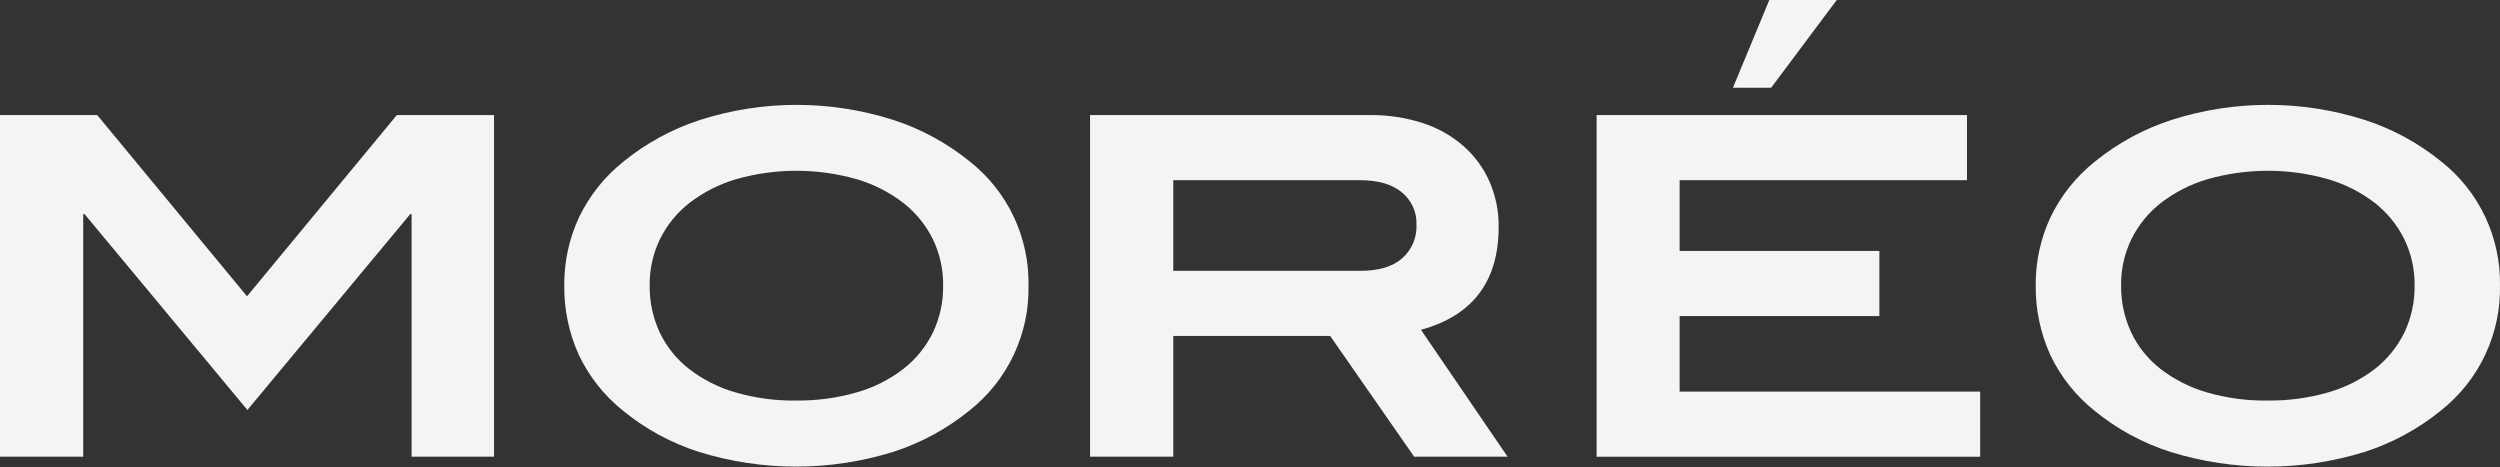
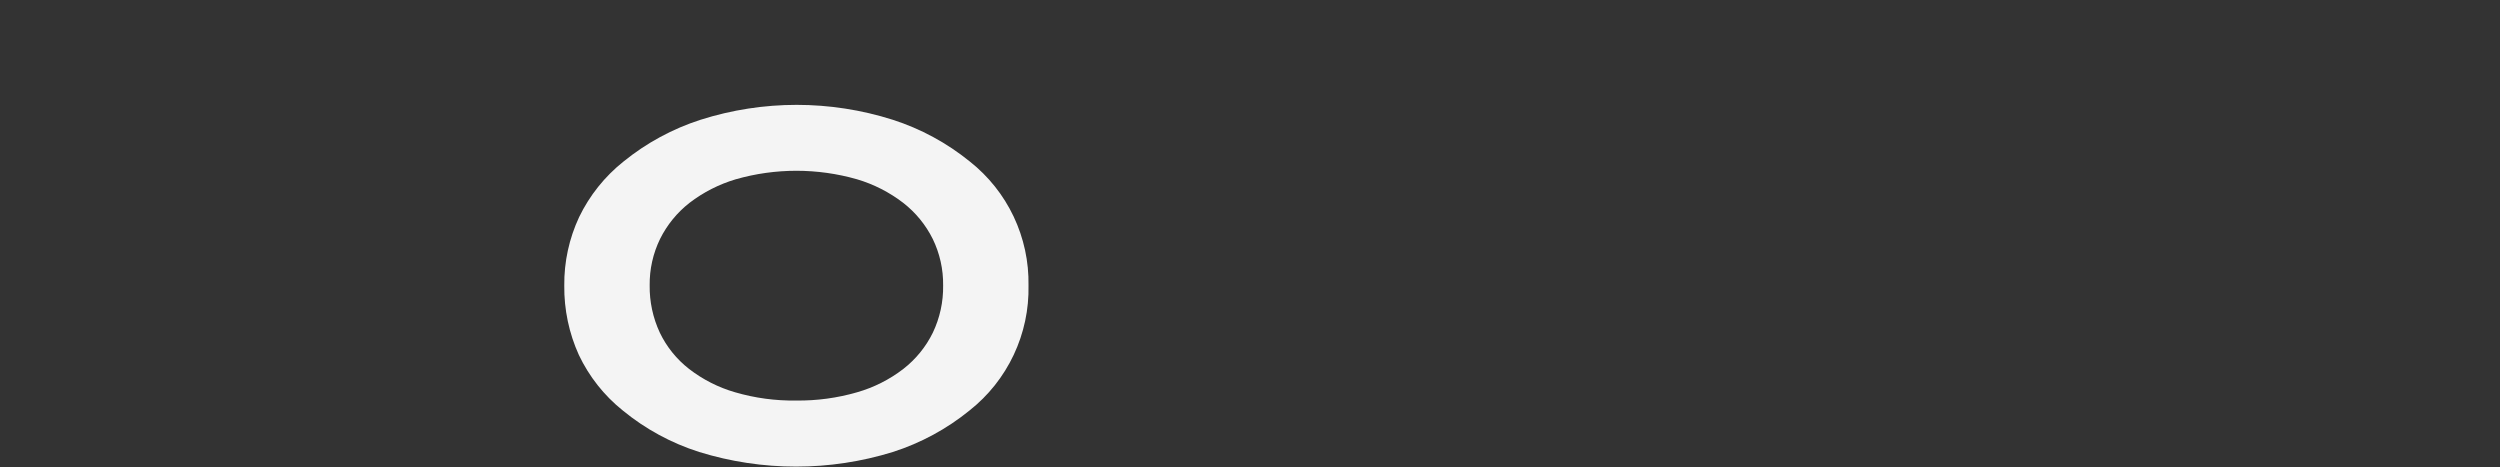
<svg xmlns="http://www.w3.org/2000/svg" width="107" height="20" viewBox="0 0 107 20" fill="none">
  <rect x="0" y="0" width="107" height="20" fill="#333333" stroke="none" />
-   <path d="M17.616 19.546V9.166H17.556L10.589 17.547L3.621 9.166H3.562V19.546H0V4.925H4.161L10.572 12.681L16.984 4.925H21.145V19.546H17.616Z" fill="#F4F4F4" />
  <path d="M44.02 12.216C44.042 13.242 43.825 14.26 43.387 15.188C42.949 16.117 42.302 16.932 41.496 17.568C40.522 18.36 39.409 18.962 38.214 19.345C35.515 20.18 32.626 20.18 29.926 19.345C28.733 18.966 27.622 18.363 26.654 17.568C25.856 16.929 25.214 16.117 24.776 15.194C24.353 14.262 24.14 13.248 24.151 12.225C24.14 11.211 24.358 10.207 24.788 9.288C25.235 8.364 25.884 7.552 26.687 6.913C27.667 6.118 28.787 5.511 29.988 5.125C32.662 4.276 35.533 4.276 38.207 5.125C39.409 5.511 40.528 6.118 41.508 6.913C42.307 7.544 42.949 8.351 43.385 9.27C43.82 10.19 44.038 11.198 44.02 12.216ZM40.366 12.216C40.375 11.528 40.223 10.847 39.922 10.228C39.622 9.624 39.19 9.096 38.658 8.682C38.066 8.227 37.396 7.885 36.68 7.673C34.984 7.188 33.187 7.188 31.491 7.673C30.775 7.886 30.104 8.228 29.511 8.682C28.98 9.097 28.55 9.625 28.25 10.228C27.949 10.847 27.797 11.528 27.806 12.216C27.797 12.913 27.945 13.604 28.24 14.237C28.531 14.845 28.96 15.376 29.492 15.79C30.079 16.244 30.747 16.583 31.46 16.789C32.309 17.037 33.189 17.156 34.073 17.143C34.956 17.154 35.836 17.035 36.685 16.789C37.402 16.584 38.073 16.245 38.663 15.79C39.197 15.375 39.629 14.844 39.926 14.237C40.227 13.606 40.377 12.914 40.366 12.216Z" fill="#F4F4F4" />
-   <path d="M60.525 19.546L56.93 14.377H50.216V19.546H46.654V4.925H58.63C59.4 4.916 60.167 5.032 60.9 5.27C61.539 5.475 62.13 5.809 62.636 6.25C63.112 6.668 63.491 7.184 63.748 7.763C64.016 8.377 64.151 9.042 64.142 9.713C64.142 12.041 63.033 13.509 60.817 14.115L64.524 19.546H60.525ZM60.01 11.059C60.215 10.88 60.376 10.656 60.483 10.405C60.589 10.154 60.638 9.883 60.625 9.611C60.634 9.348 60.583 9.087 60.474 8.848C60.366 8.61 60.204 8.399 60 8.233C59.582 7.886 58.991 7.713 58.221 7.713H50.216V11.591H58.243C59.011 11.591 59.6 11.414 60.01 11.059Z" fill="#F4F4F4" />
-   <path d="M68.335 19.547V4.925H84.187V7.713H71.888V10.741H80.437V13.529H71.888V16.761H84.752V19.547H68.335ZM75.806 3.754H74.17L75.726 0H78.613L75.806 3.754Z" fill="#F4F4F4" />
-   <path d="M106.999 12.216C107.02 13.242 106.803 14.26 106.365 15.188C105.927 16.117 105.28 16.932 104.474 17.568C103.501 18.36 102.389 18.962 101.195 19.345C98.495 20.181 95.605 20.181 92.904 19.345C91.711 18.966 90.6 18.363 89.632 17.568C88.834 16.929 88.192 16.117 87.754 15.194C87.331 14.262 87.118 13.248 87.129 12.225C87.118 11.211 87.336 10.207 87.766 9.288C88.213 8.364 88.862 7.552 89.665 6.913C90.645 6.118 91.765 5.511 92.966 5.125C95.64 4.276 98.511 4.276 101.185 5.125C102.387 5.511 103.506 6.118 104.486 6.913C105.285 7.544 105.927 8.351 106.363 9.27C106.798 10.19 107.016 11.198 106.999 12.216ZM103.344 12.216C103.353 11.528 103.201 10.847 102.9 10.228C102.6 9.625 102.169 9.097 101.639 8.682C101.046 8.228 100.374 7.886 99.658 7.673C97.963 7.188 96.165 7.188 94.469 7.673C93.754 7.885 93.083 8.227 92.491 8.682C91.96 9.096 91.528 9.624 91.228 10.228C90.927 10.847 90.775 11.528 90.784 12.216C90.775 12.913 90.923 13.604 91.219 14.237C91.509 14.845 91.938 15.376 92.47 15.79C93.058 16.243 93.726 16.582 94.439 16.789C95.287 17.037 96.167 17.156 97.051 17.143C97.934 17.154 98.814 17.035 99.663 16.789C100.38 16.584 101.052 16.244 101.644 15.79C102.176 15.374 102.607 14.843 102.905 14.237C103.205 13.606 103.355 12.914 103.344 12.216Z" fill="#F4F4F4" />
</svg>